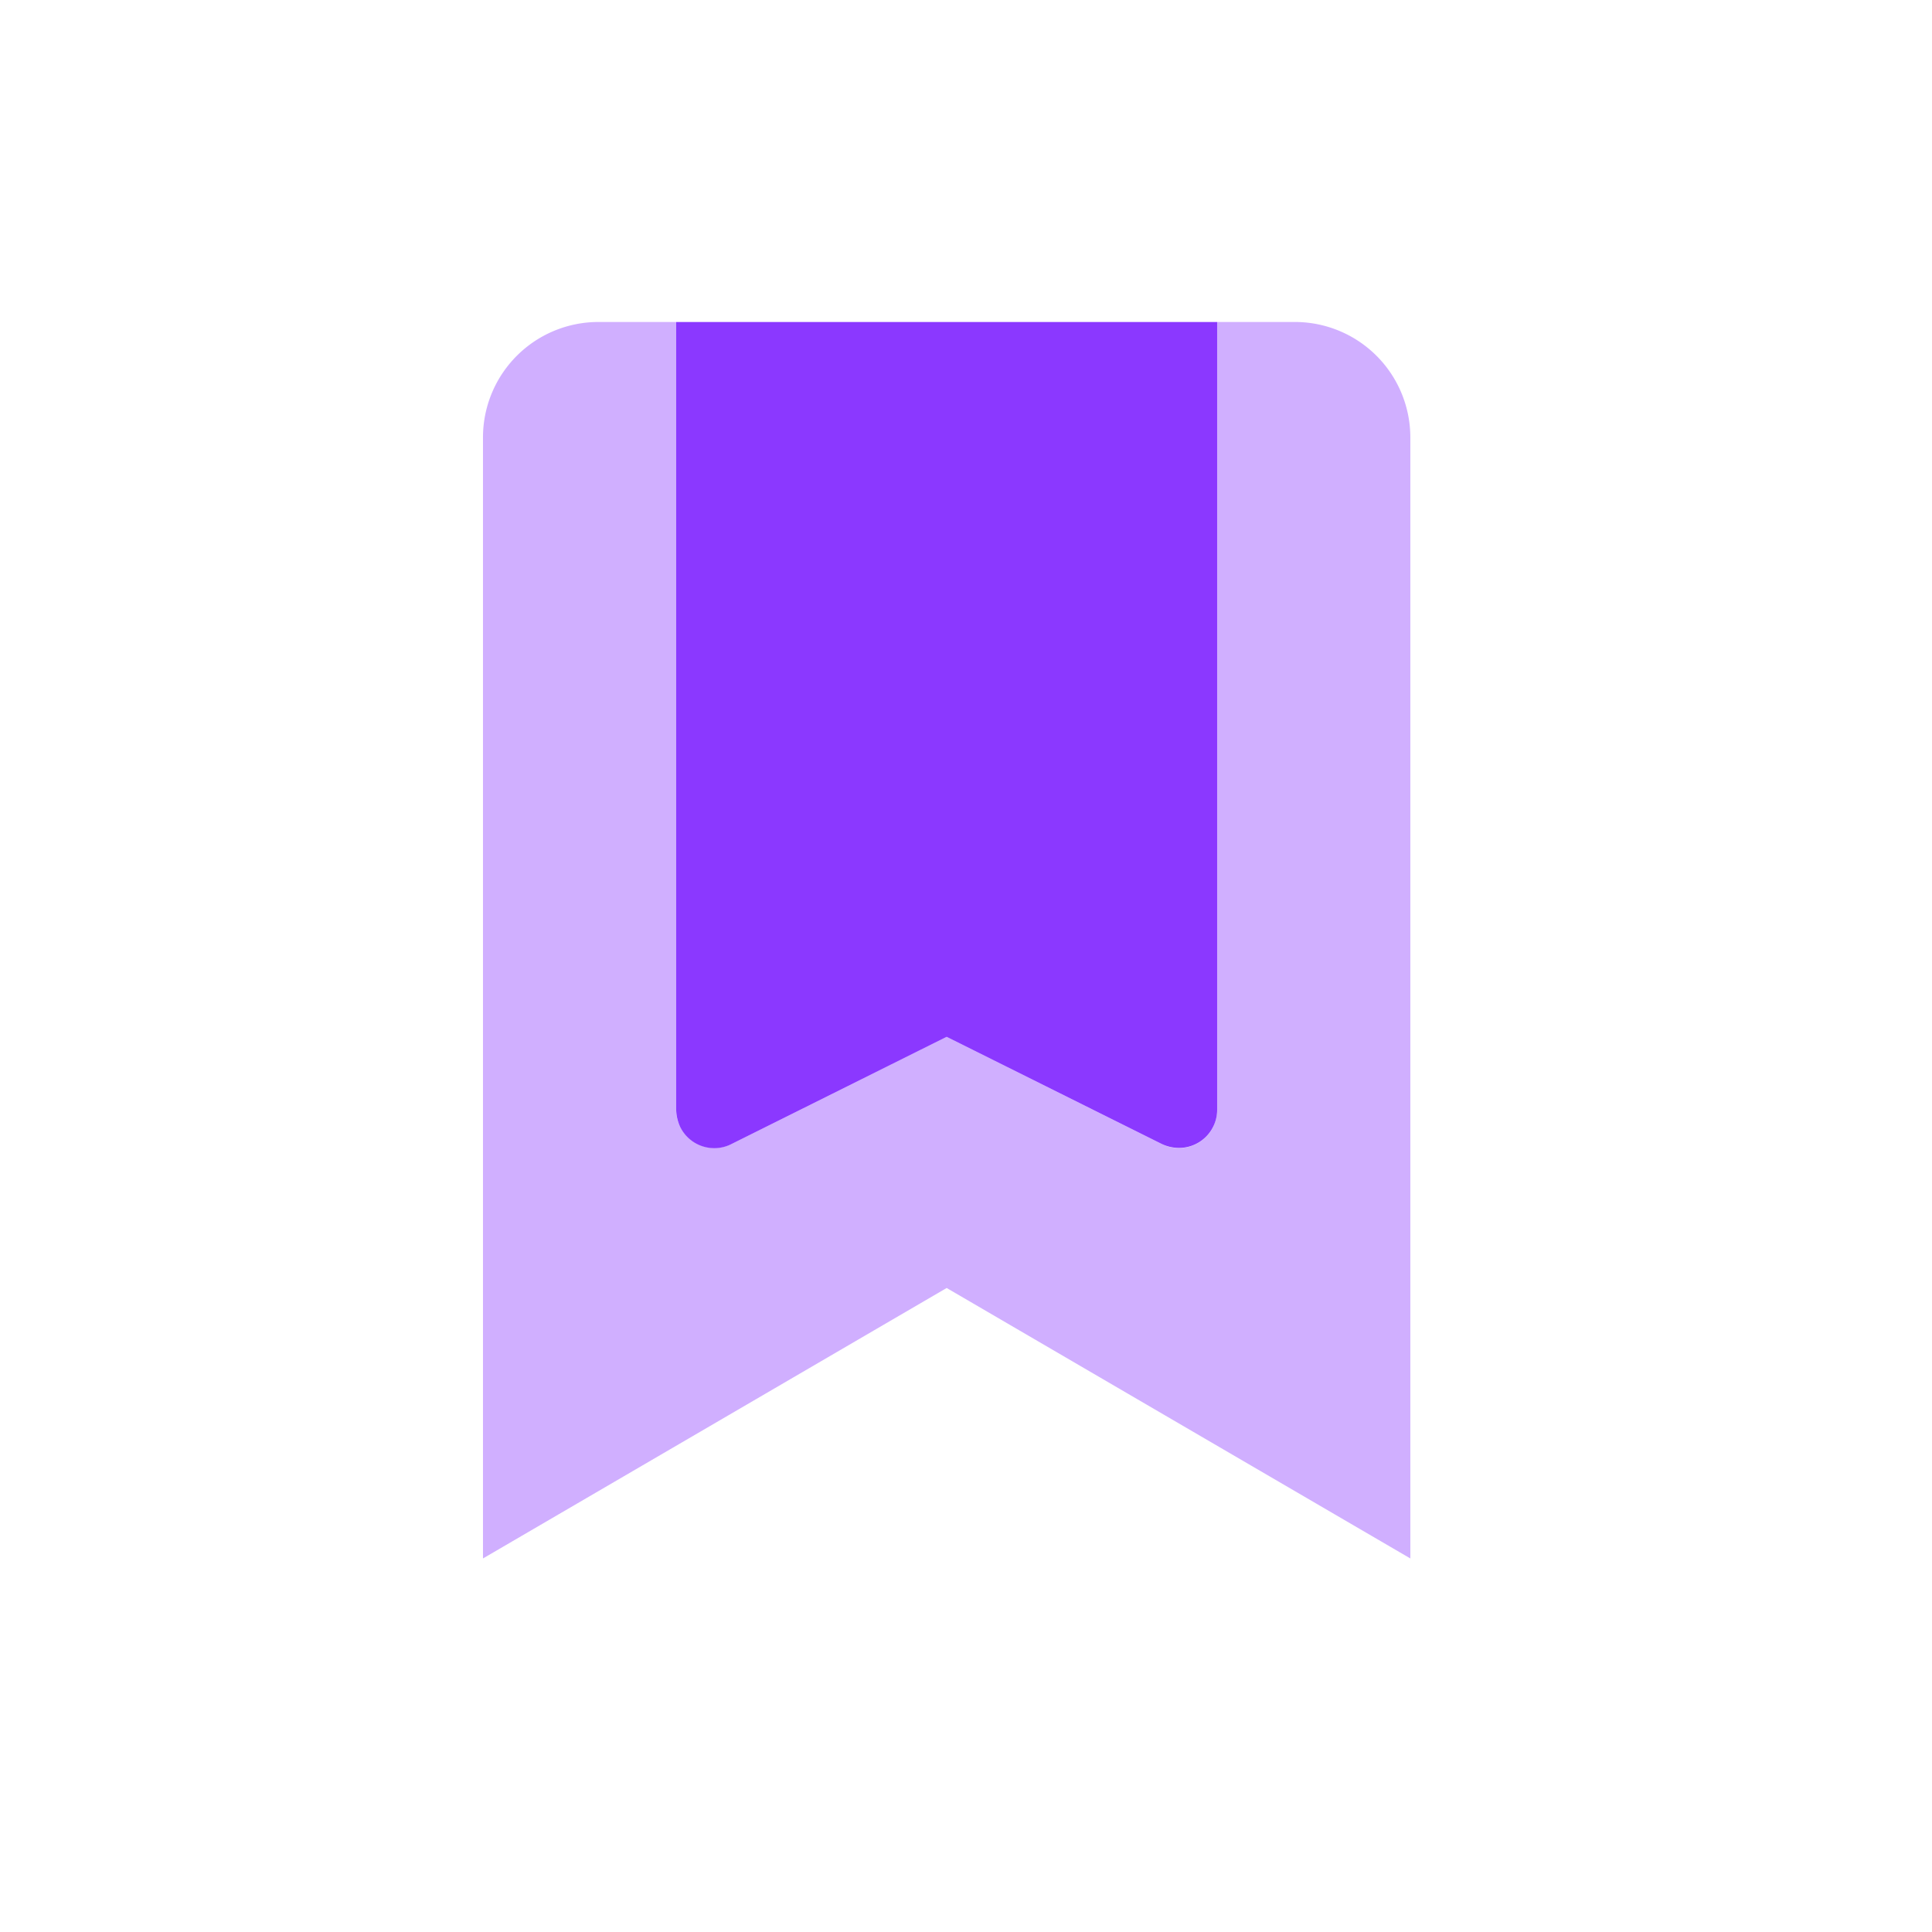
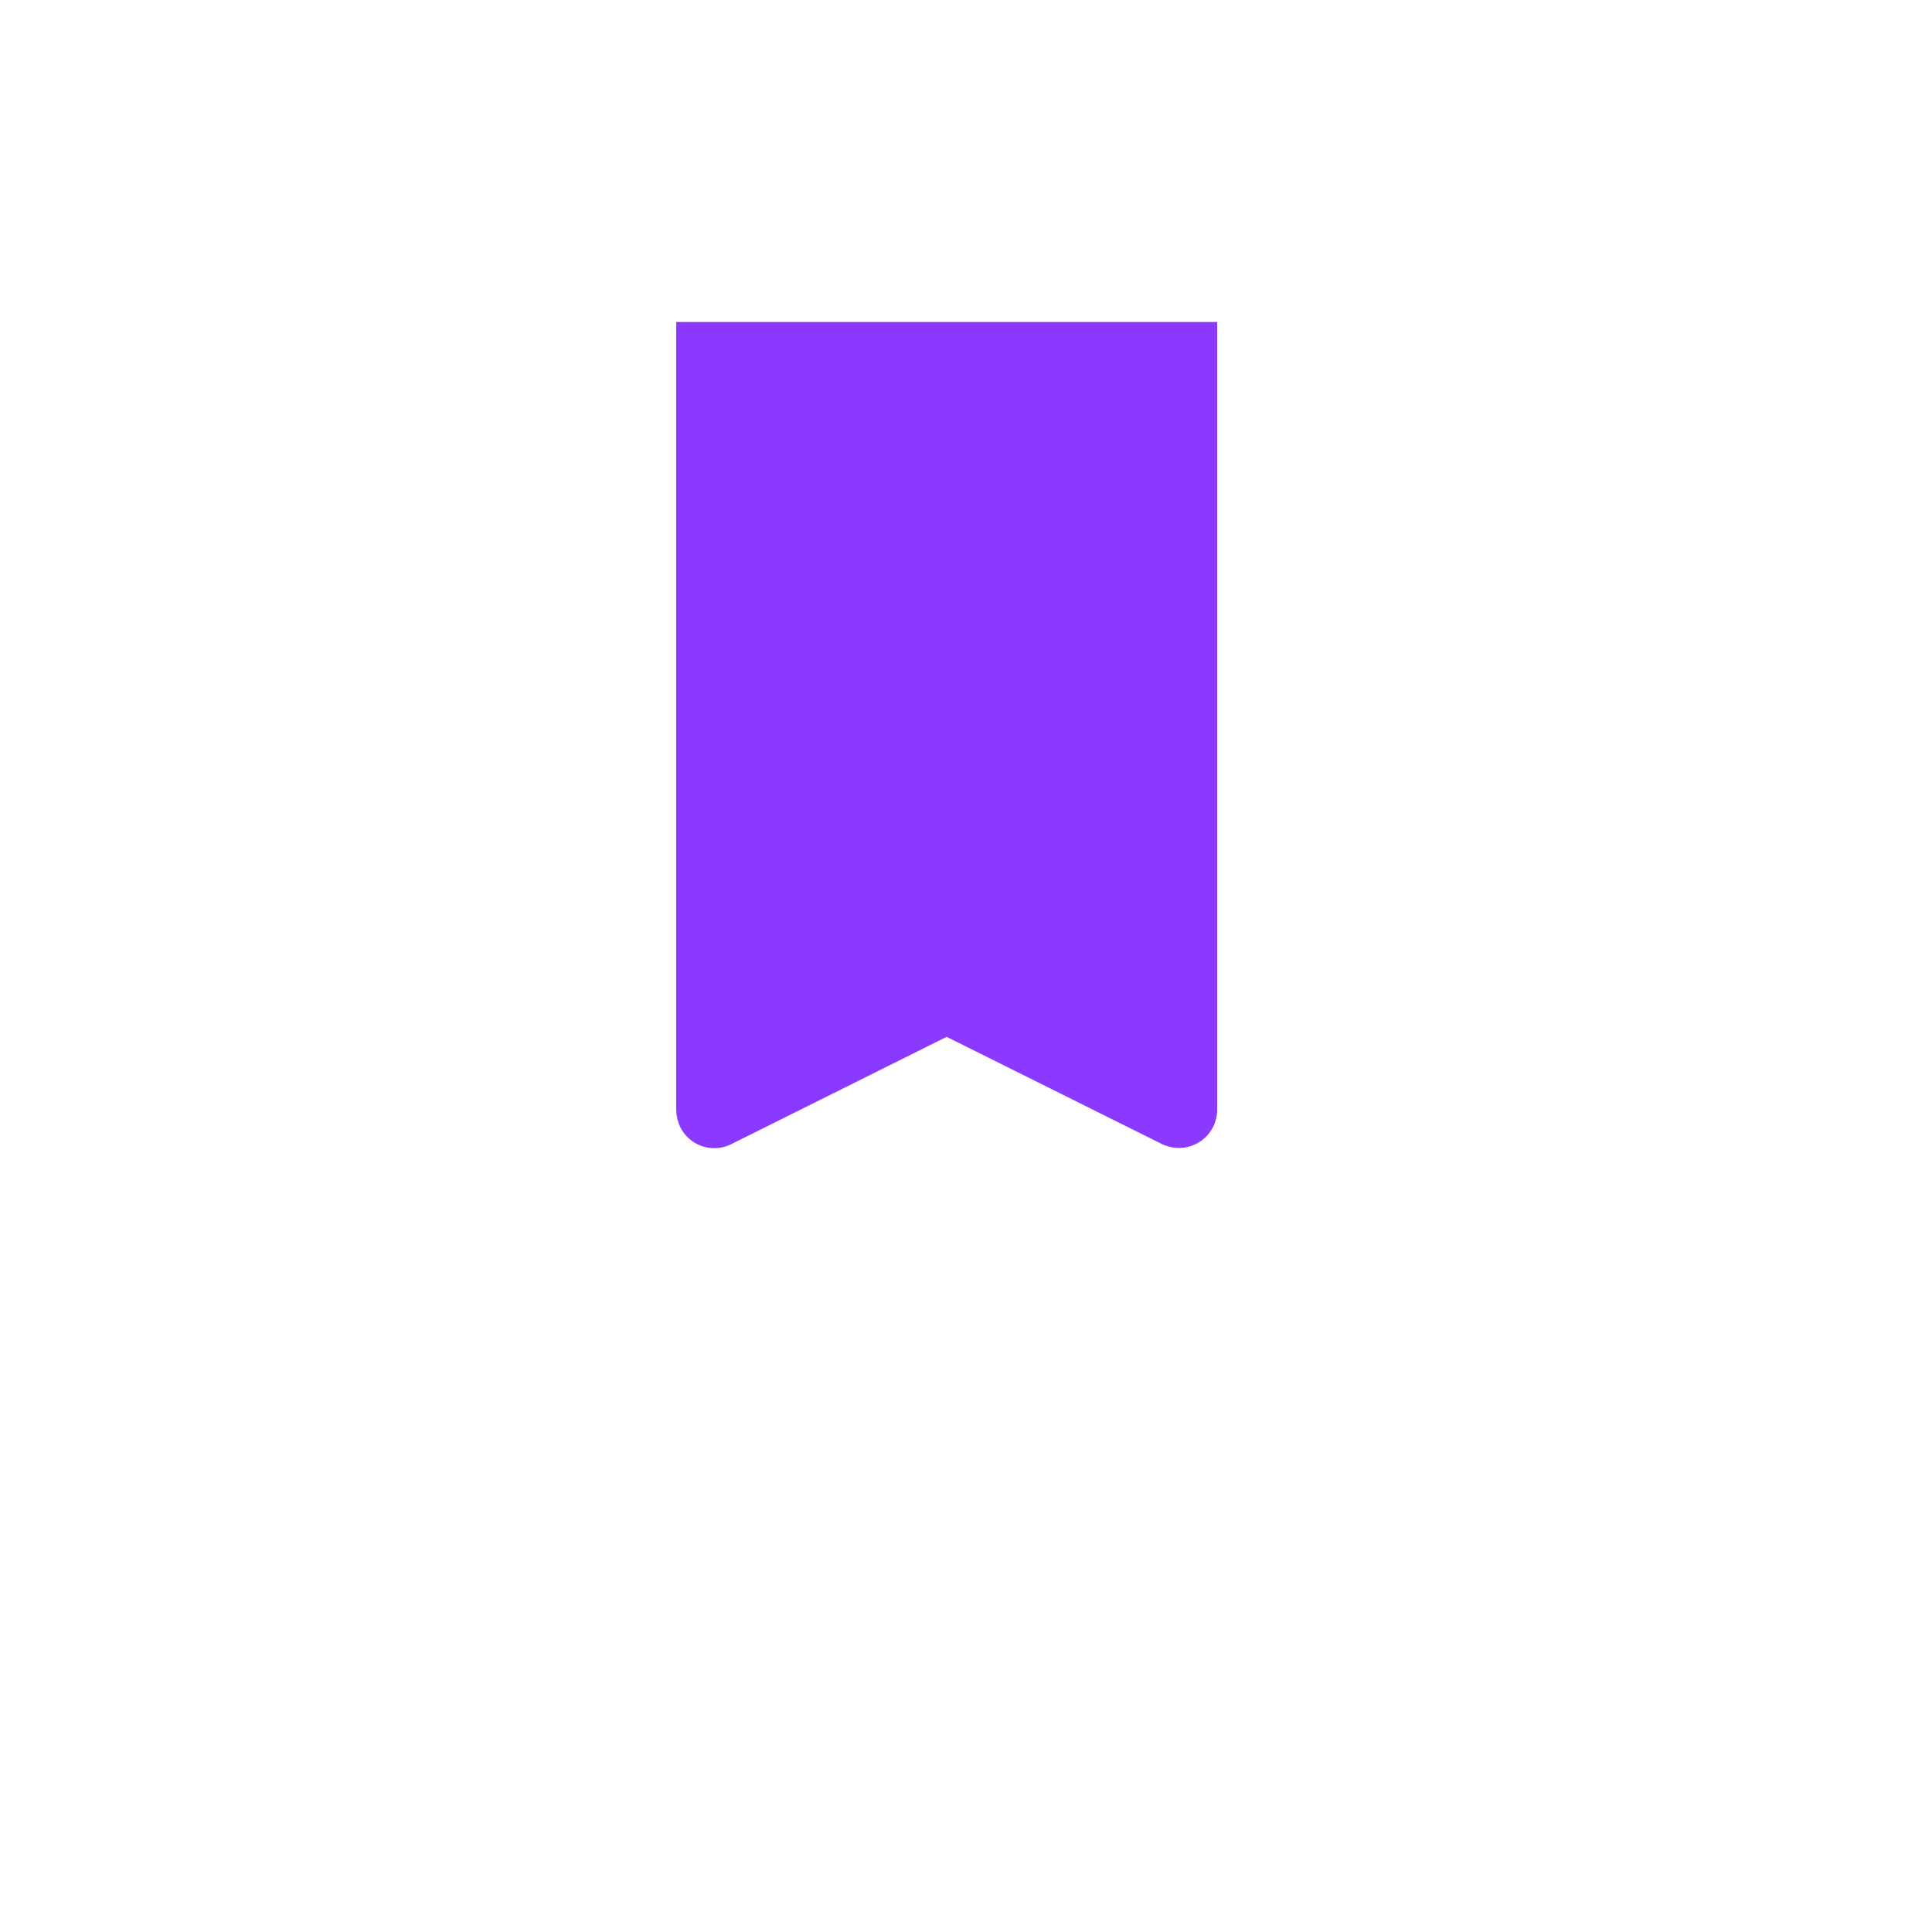
<svg xmlns="http://www.w3.org/2000/svg" id="Duotone_bookmark" width="67.226" height="67.226" viewBox="0 0 67.226 67.226">
-   <path id="Path_11387" data-name="Path 11387" d="M38.268,8.034V47.024L22.134,37.613,6,47.024V8.034A4.017,4.017,0,0,1,10.034,4h2.689V31.394a1.327,1.327,0,0,0,1.345,1.345,1.4,1.4,0,0,0,.588-.14l7.479-3.725L29.613,32.6a1.331,1.331,0,0,0,1.793-.588,1.505,1.505,0,0,0,.14-.588V4h2.689A4.017,4.017,0,0,1,38.268,8.034Z" transform="translate(10.806 7.204)" fill="#8b38ff" opacity="0.4" />
-   <path id="Path_11388" data-name="Path 11388" d="M27.223,4V31.394a1.327,1.327,0,0,1-1.345,1.345,1.4,1.4,0,0,1-.588-.14l-7.479-3.725L10.333,32.6a1.323,1.323,0,0,1-1.793-.588,1.505,1.505,0,0,1-.14-.588V4Z" transform="translate(15.129 7.204)" fill="#8b38ff" />
-   <path id="Path_11389" data-name="Path 11389" d="M0,0H67.226V67.226H0Z" fill="none" />
+   <path id="Path_11388" data-name="Path 11388" d="M27.223,4V31.394a1.327,1.327,0,0,1-1.345,1.345,1.4,1.4,0,0,1-.588-.14l-7.479-3.725L10.333,32.6a1.323,1.323,0,0,1-1.793-.588,1.505,1.505,0,0,1-.14-.588V4" transform="translate(15.129 7.204)" fill="#8b38ff" />
</svg>